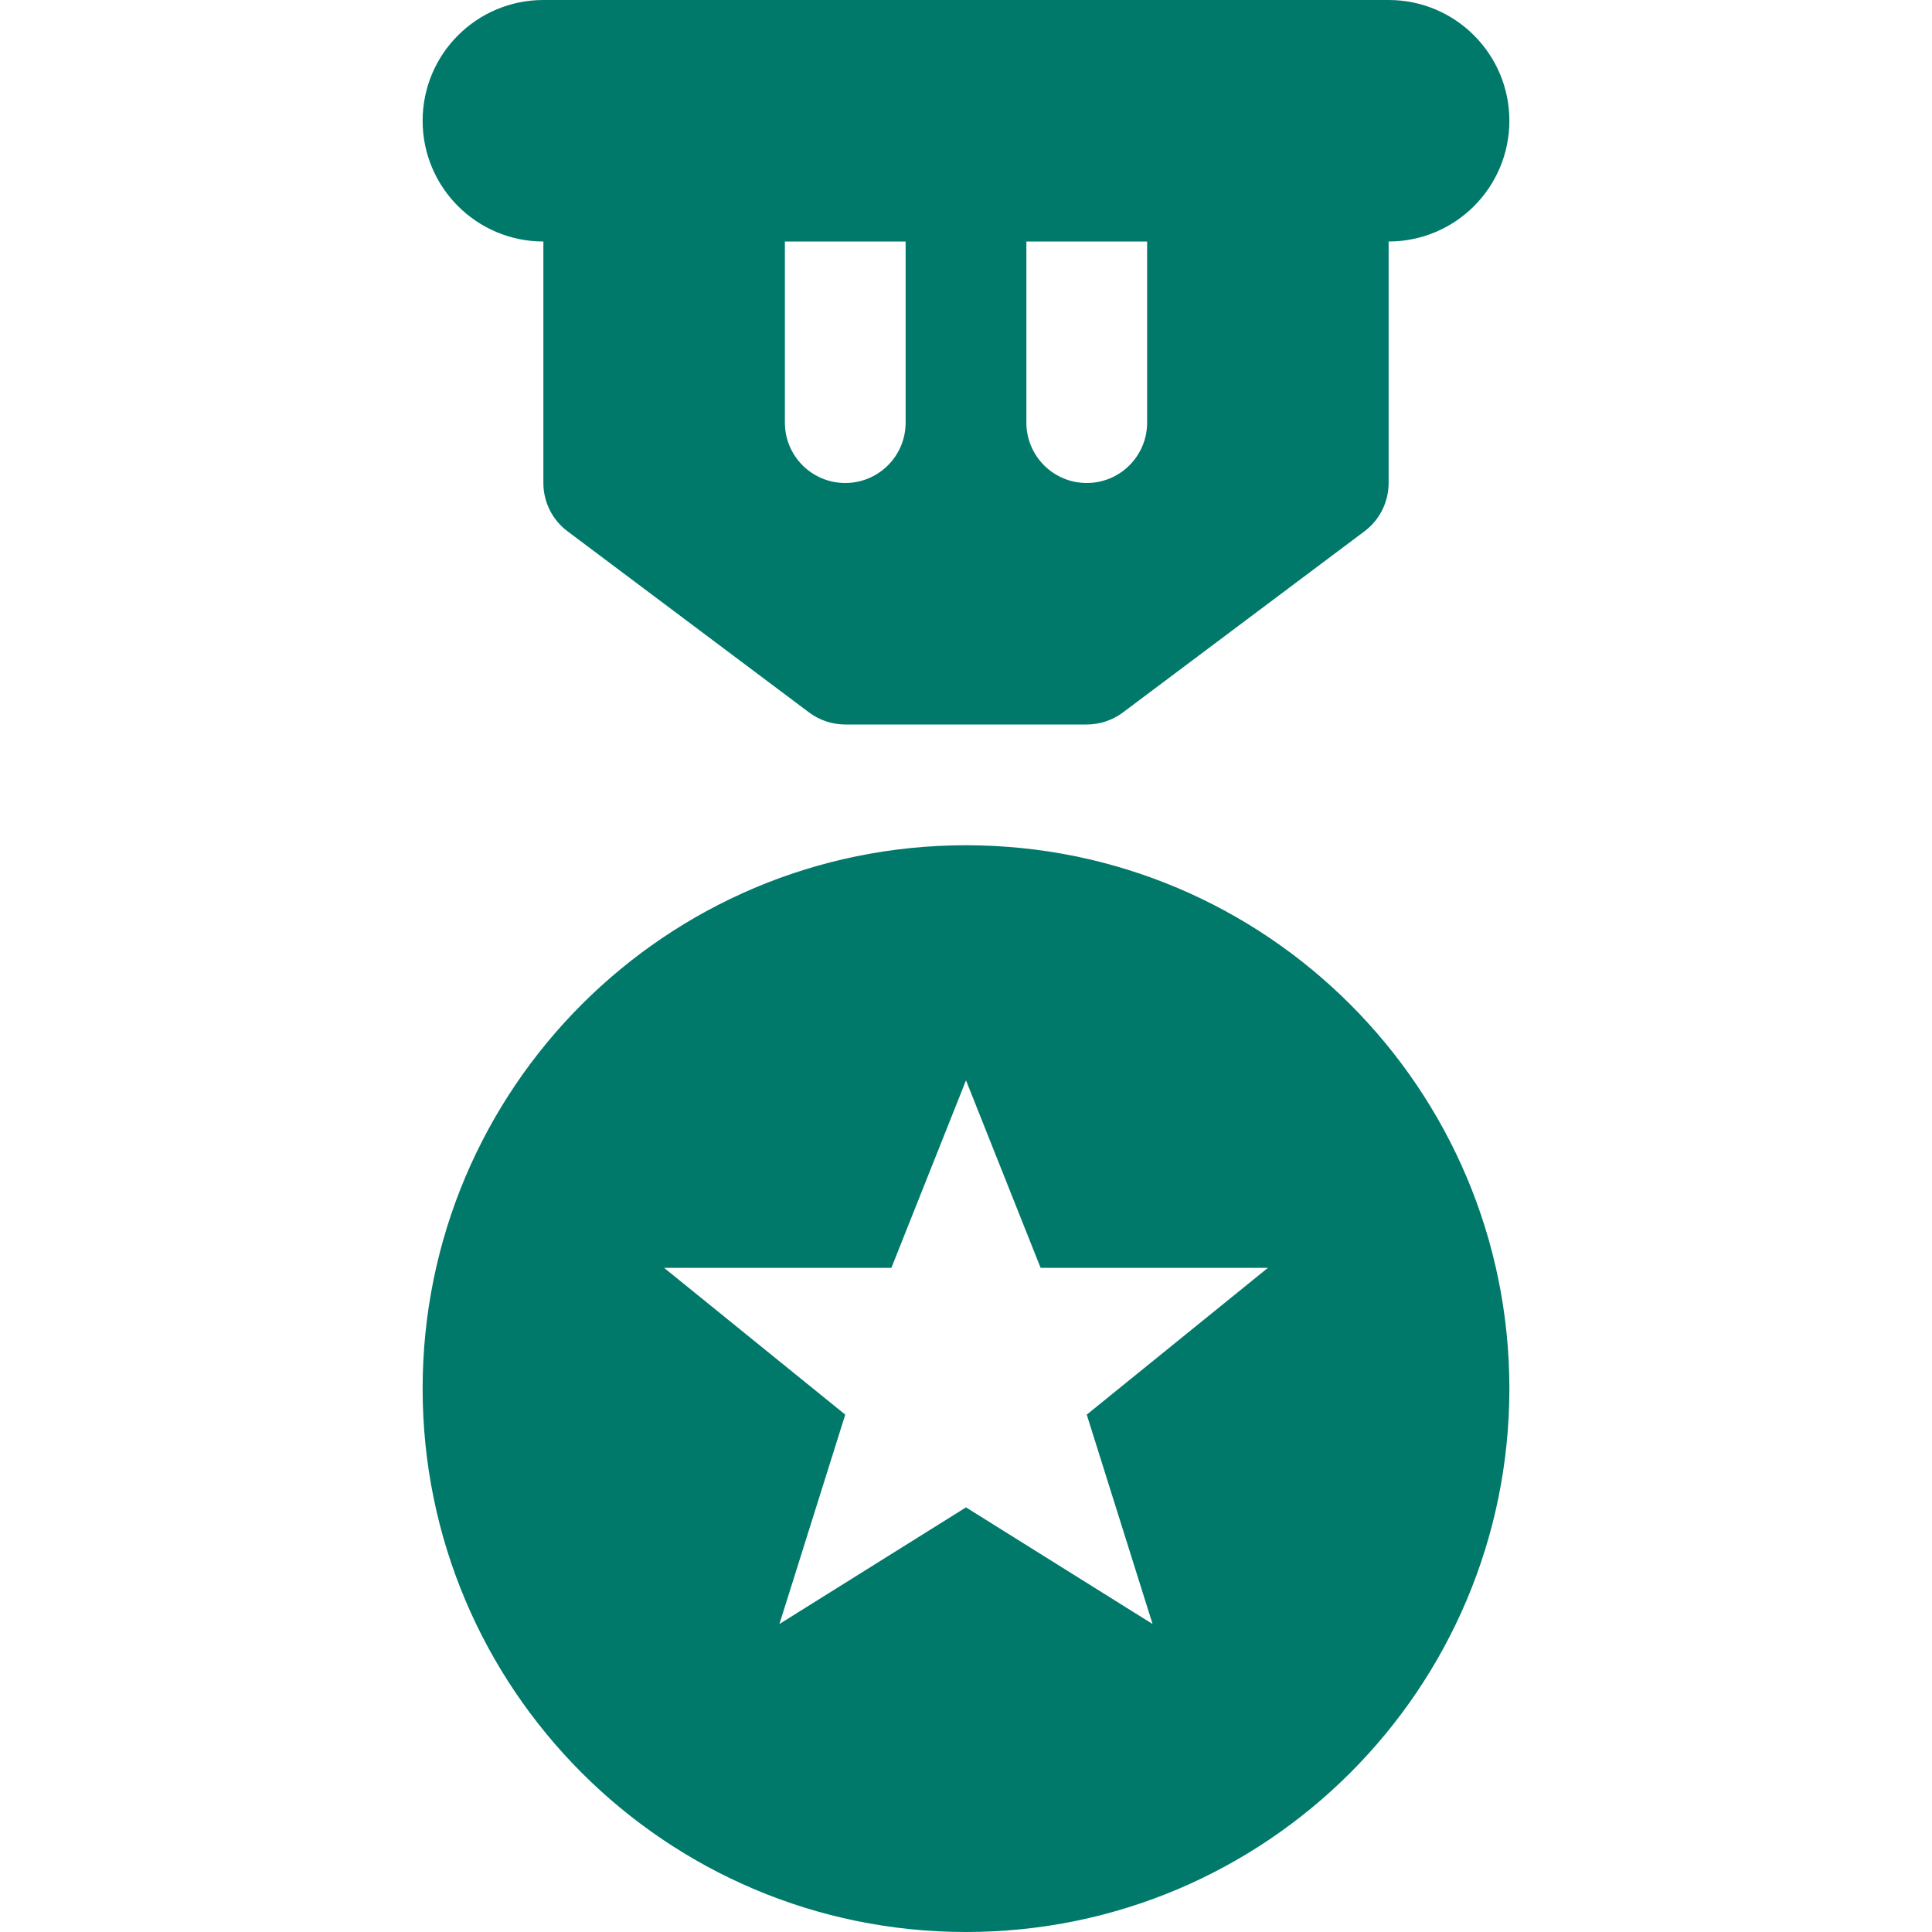
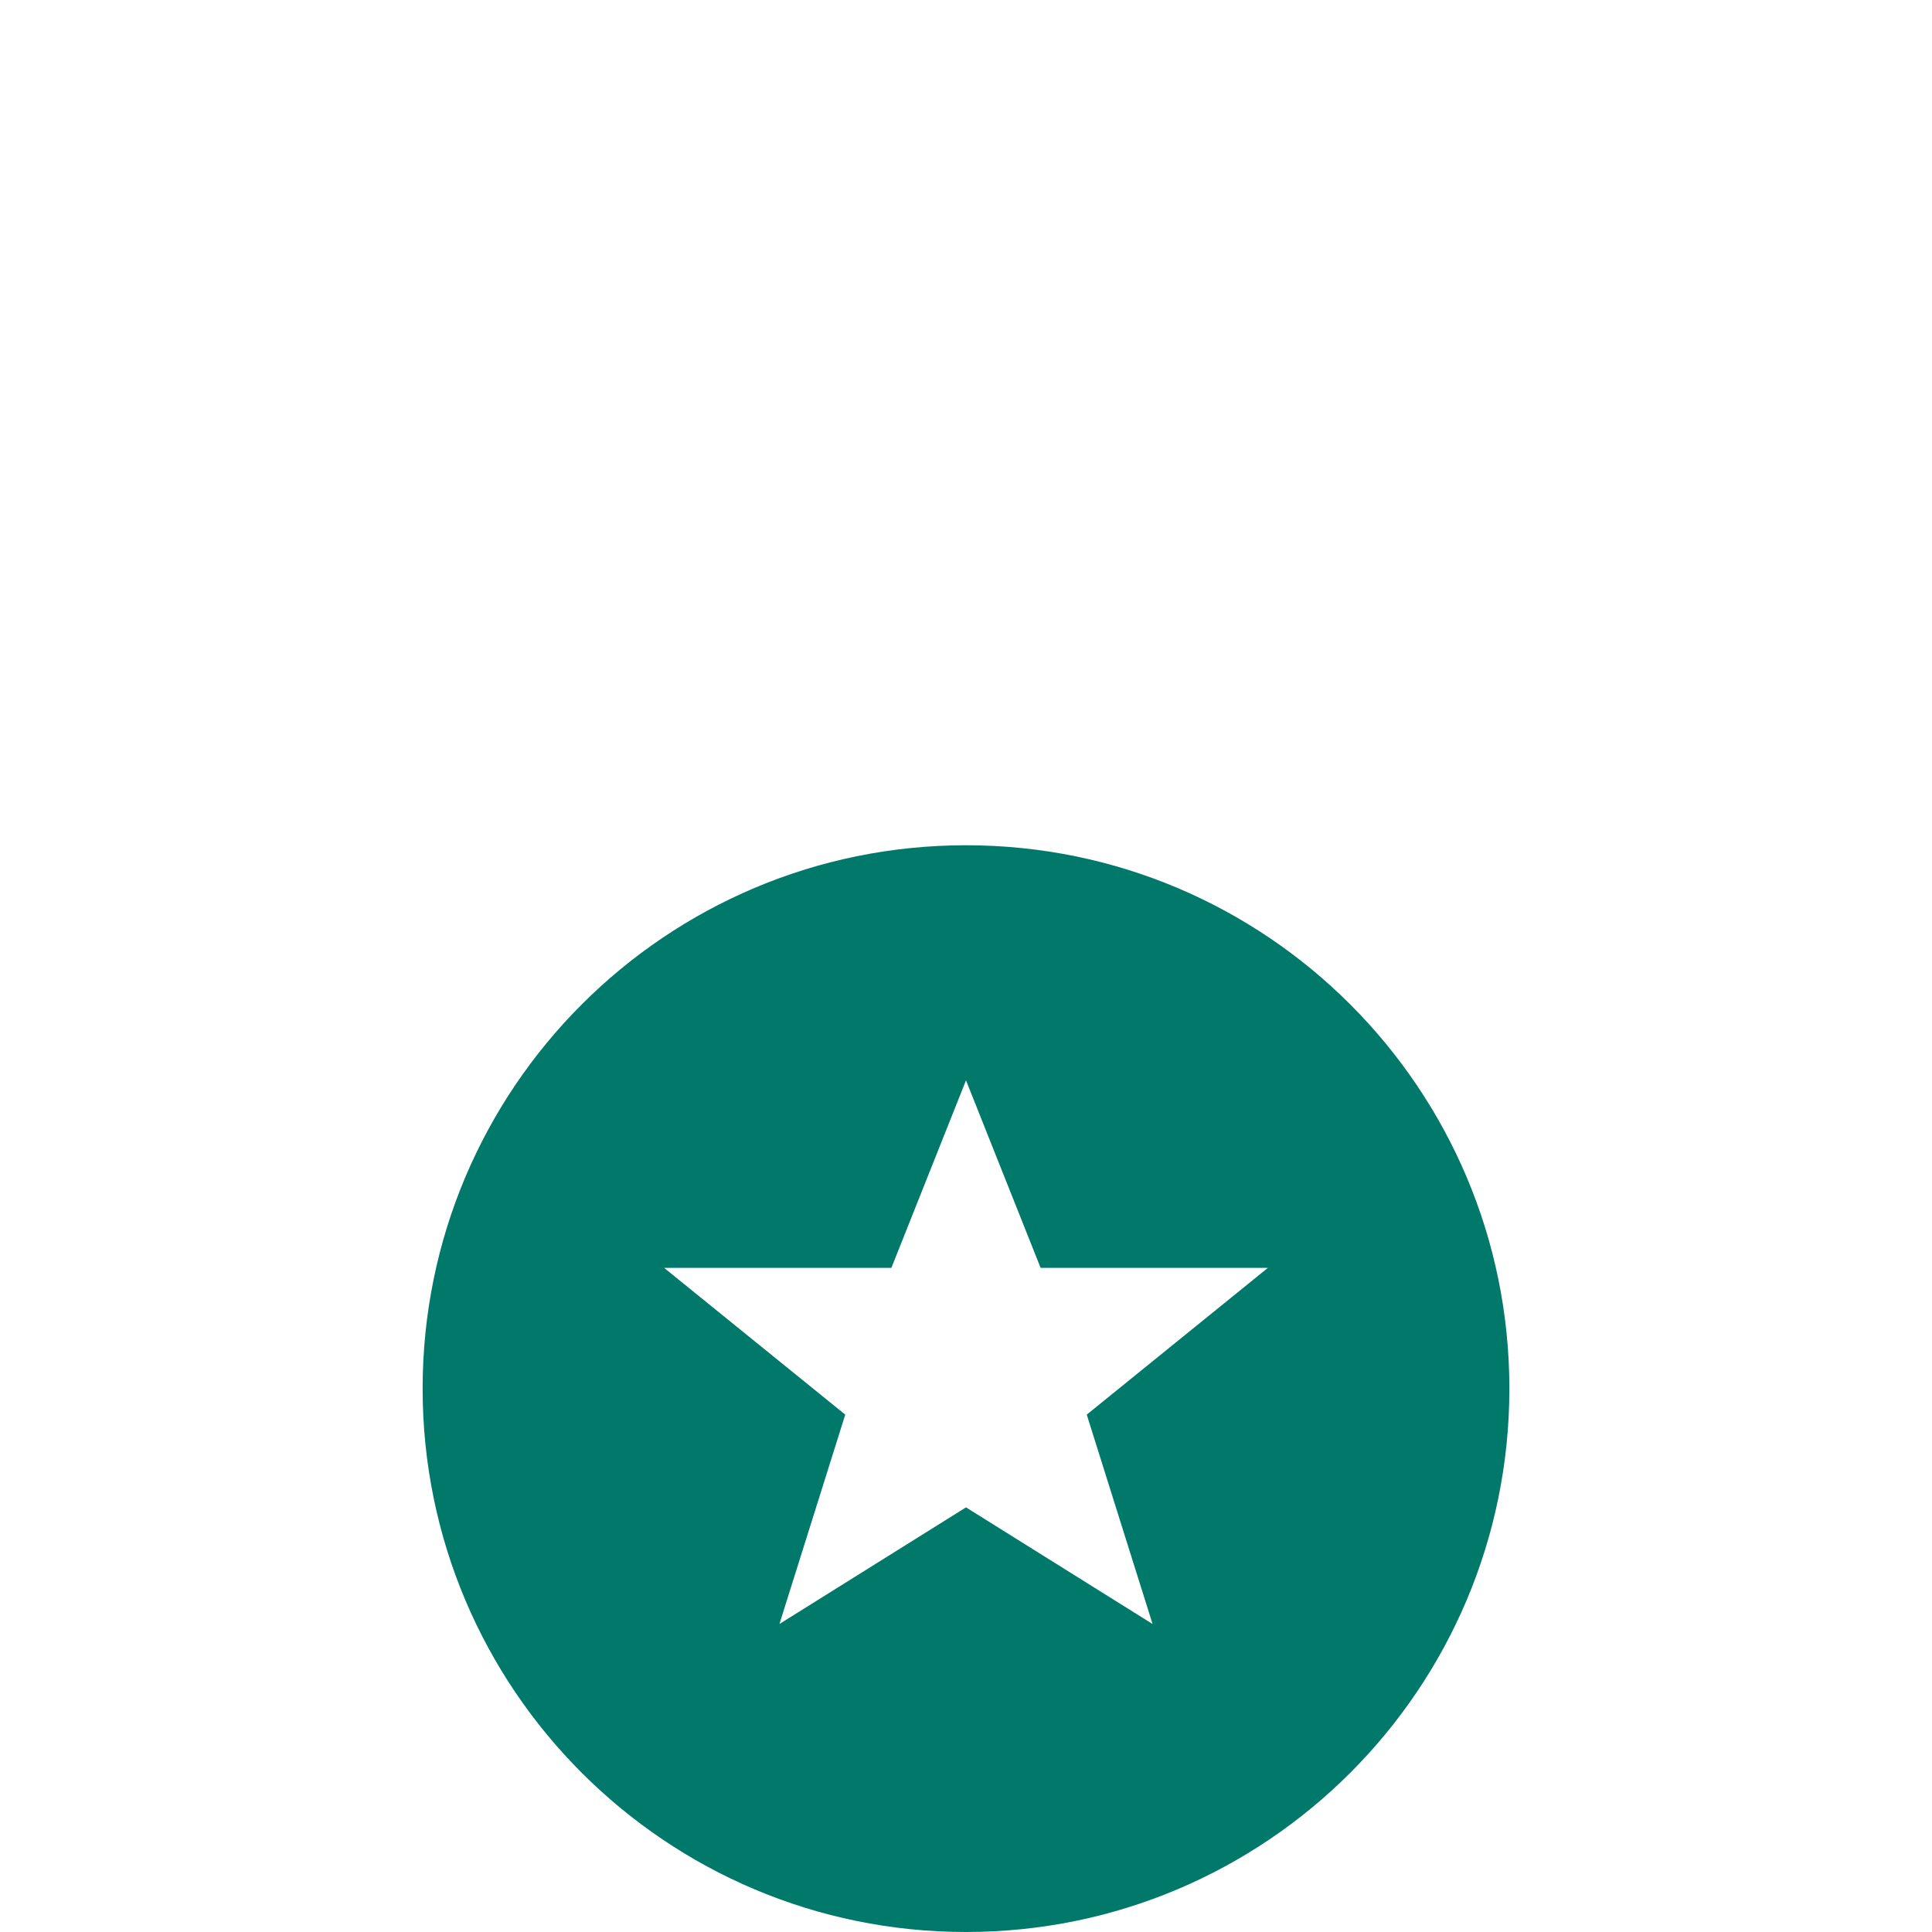
<svg xmlns="http://www.w3.org/2000/svg" version="1.1" id="Capa_1" x="0px" y="0px" viewBox="0 0 512 512" style="enable-background:new 0 0 512 512;" xml:space="preserve" width="512px" height="512px">
  <g>
    <path d="M256,224c-79.529,0-144,64.469-144,144c0,79.531,64.471,144,144,144s144-64.469,144-144C400,288.469,335.529,224,256,224z    M305.441,430.375L256,399.469l-49.441,30.906L224,374.891L176,336h60.223L256,286.305L275.777,336H336l-48,38.891L305.441,430.375   z" fill="#00796b" />
-     <path d="M144,64v64c0,5.031,2.367,9.781,6.398,12.797l64,48c2.773,2.078,6.141,3.203,9.602,3.203h64   c3.461,0,6.828-1.125,9.602-3.203l64-48C365.633,137.781,368,133.031,368,128V64c17.672,0,32-14.328,32-32S385.672,0,368,0h-16H160   h-16c-17.672,0-32,14.328-32,32S126.328,64,144,64z M304,64v48c0,8.836-7.164,16-16,16s-16-7.164-16-16V64H304z M240,64v48   c0,8.836-7.164,16-16,16s-16-7.164-16-16V64H240z" fill="#00796b" />
  </g>
  <g>
</g>
  <g>
</g>
  <g>
</g>
  <g>
</g>
  <g>
</g>
  <g>
</g>
  <g>
</g>
  <g>
</g>
  <g>
</g>
  <g>
</g>
  <g>
</g>
  <g>
</g>
  <g>
</g>
  <g>
</g>
  <g>
</g>
</svg>